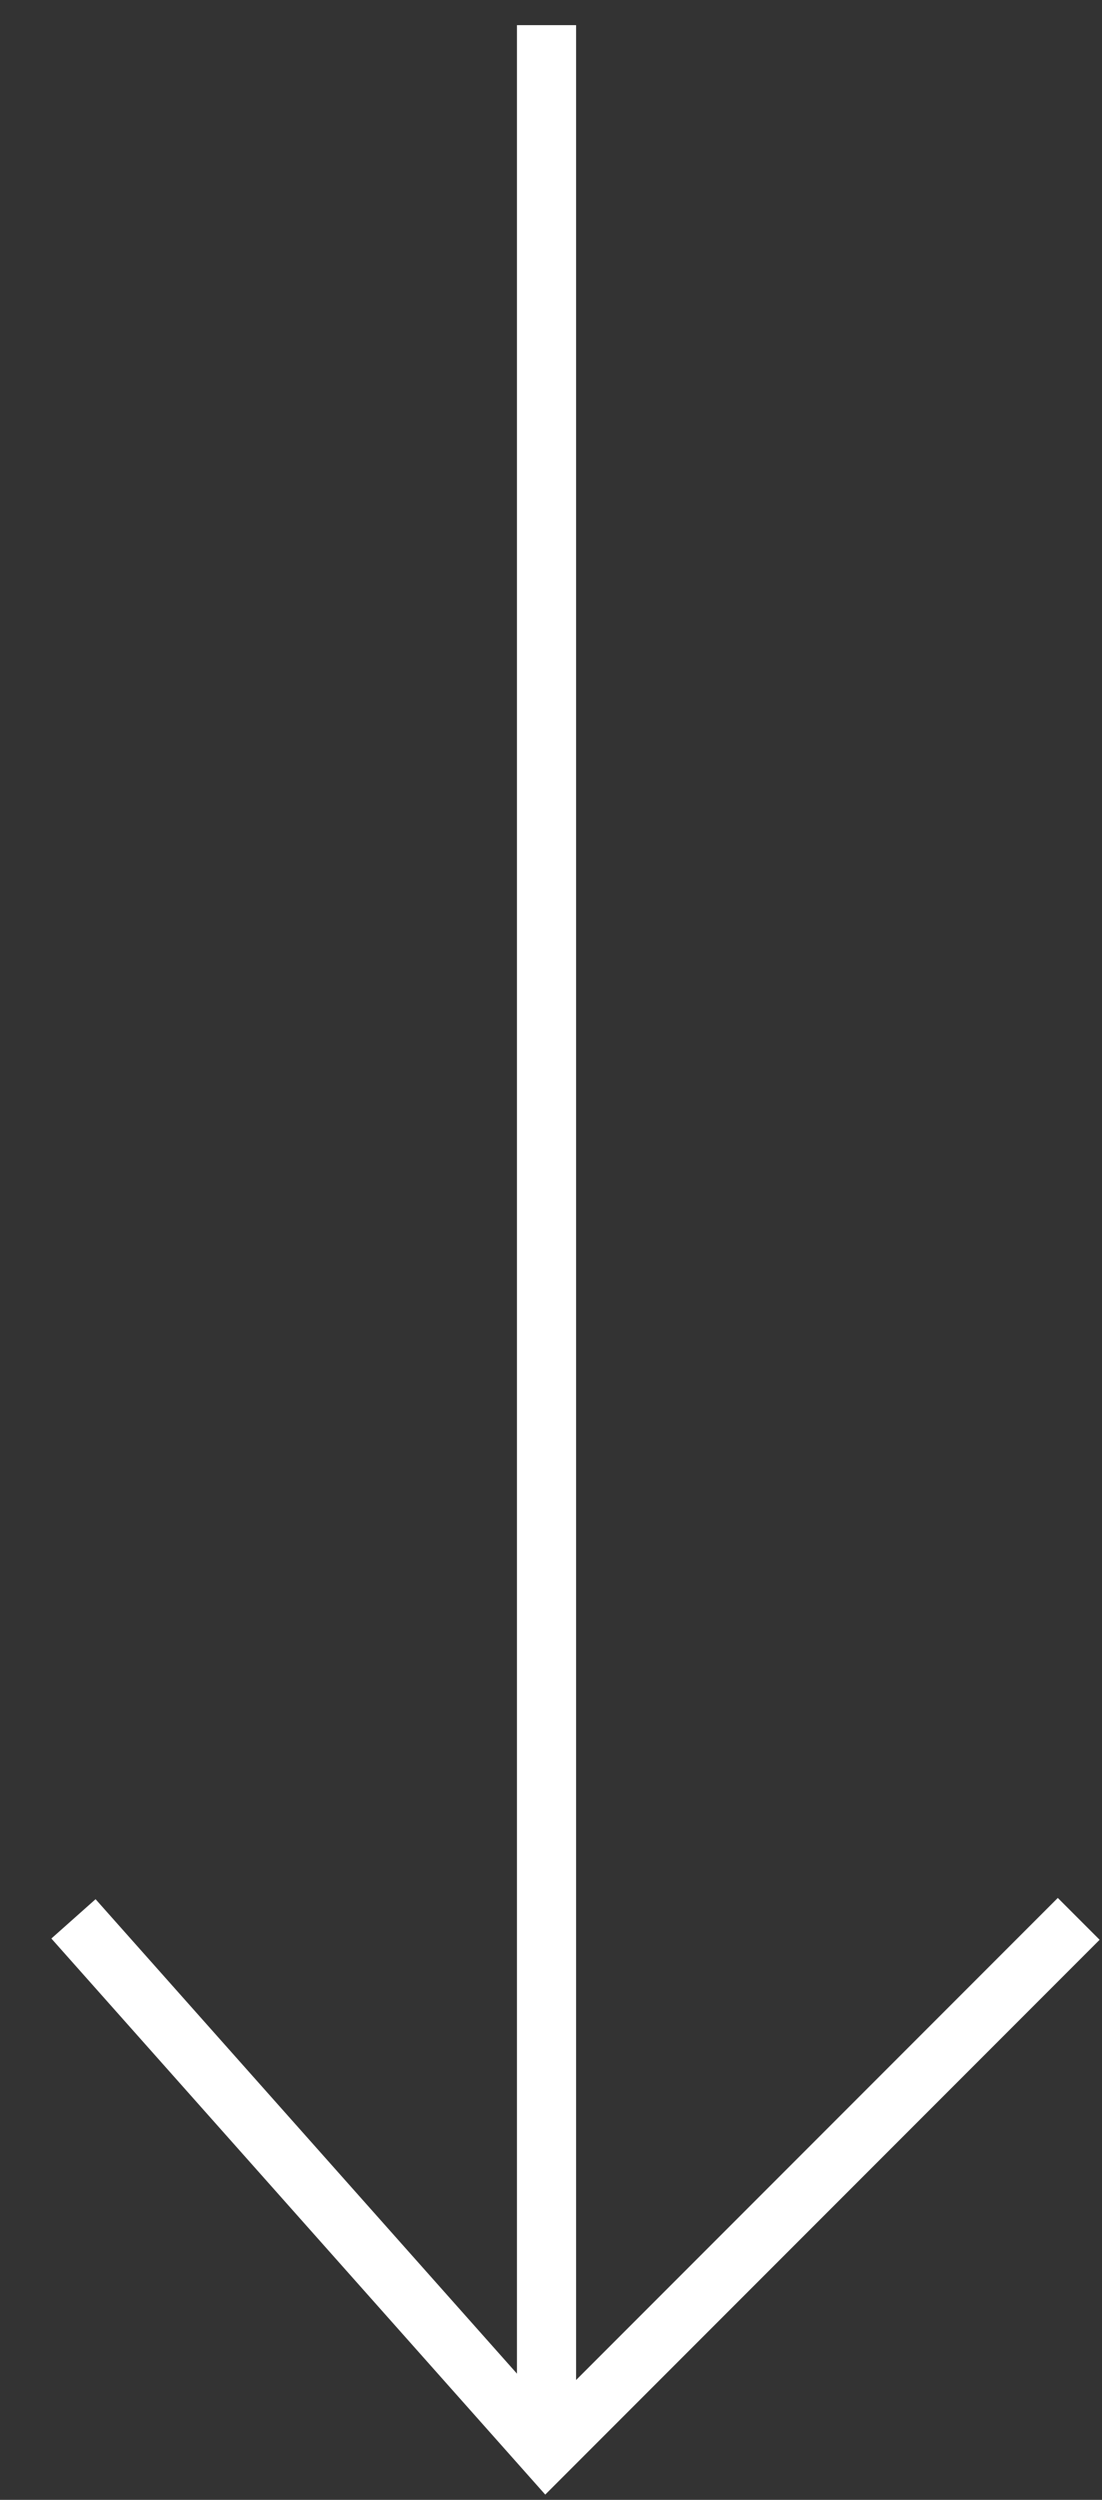
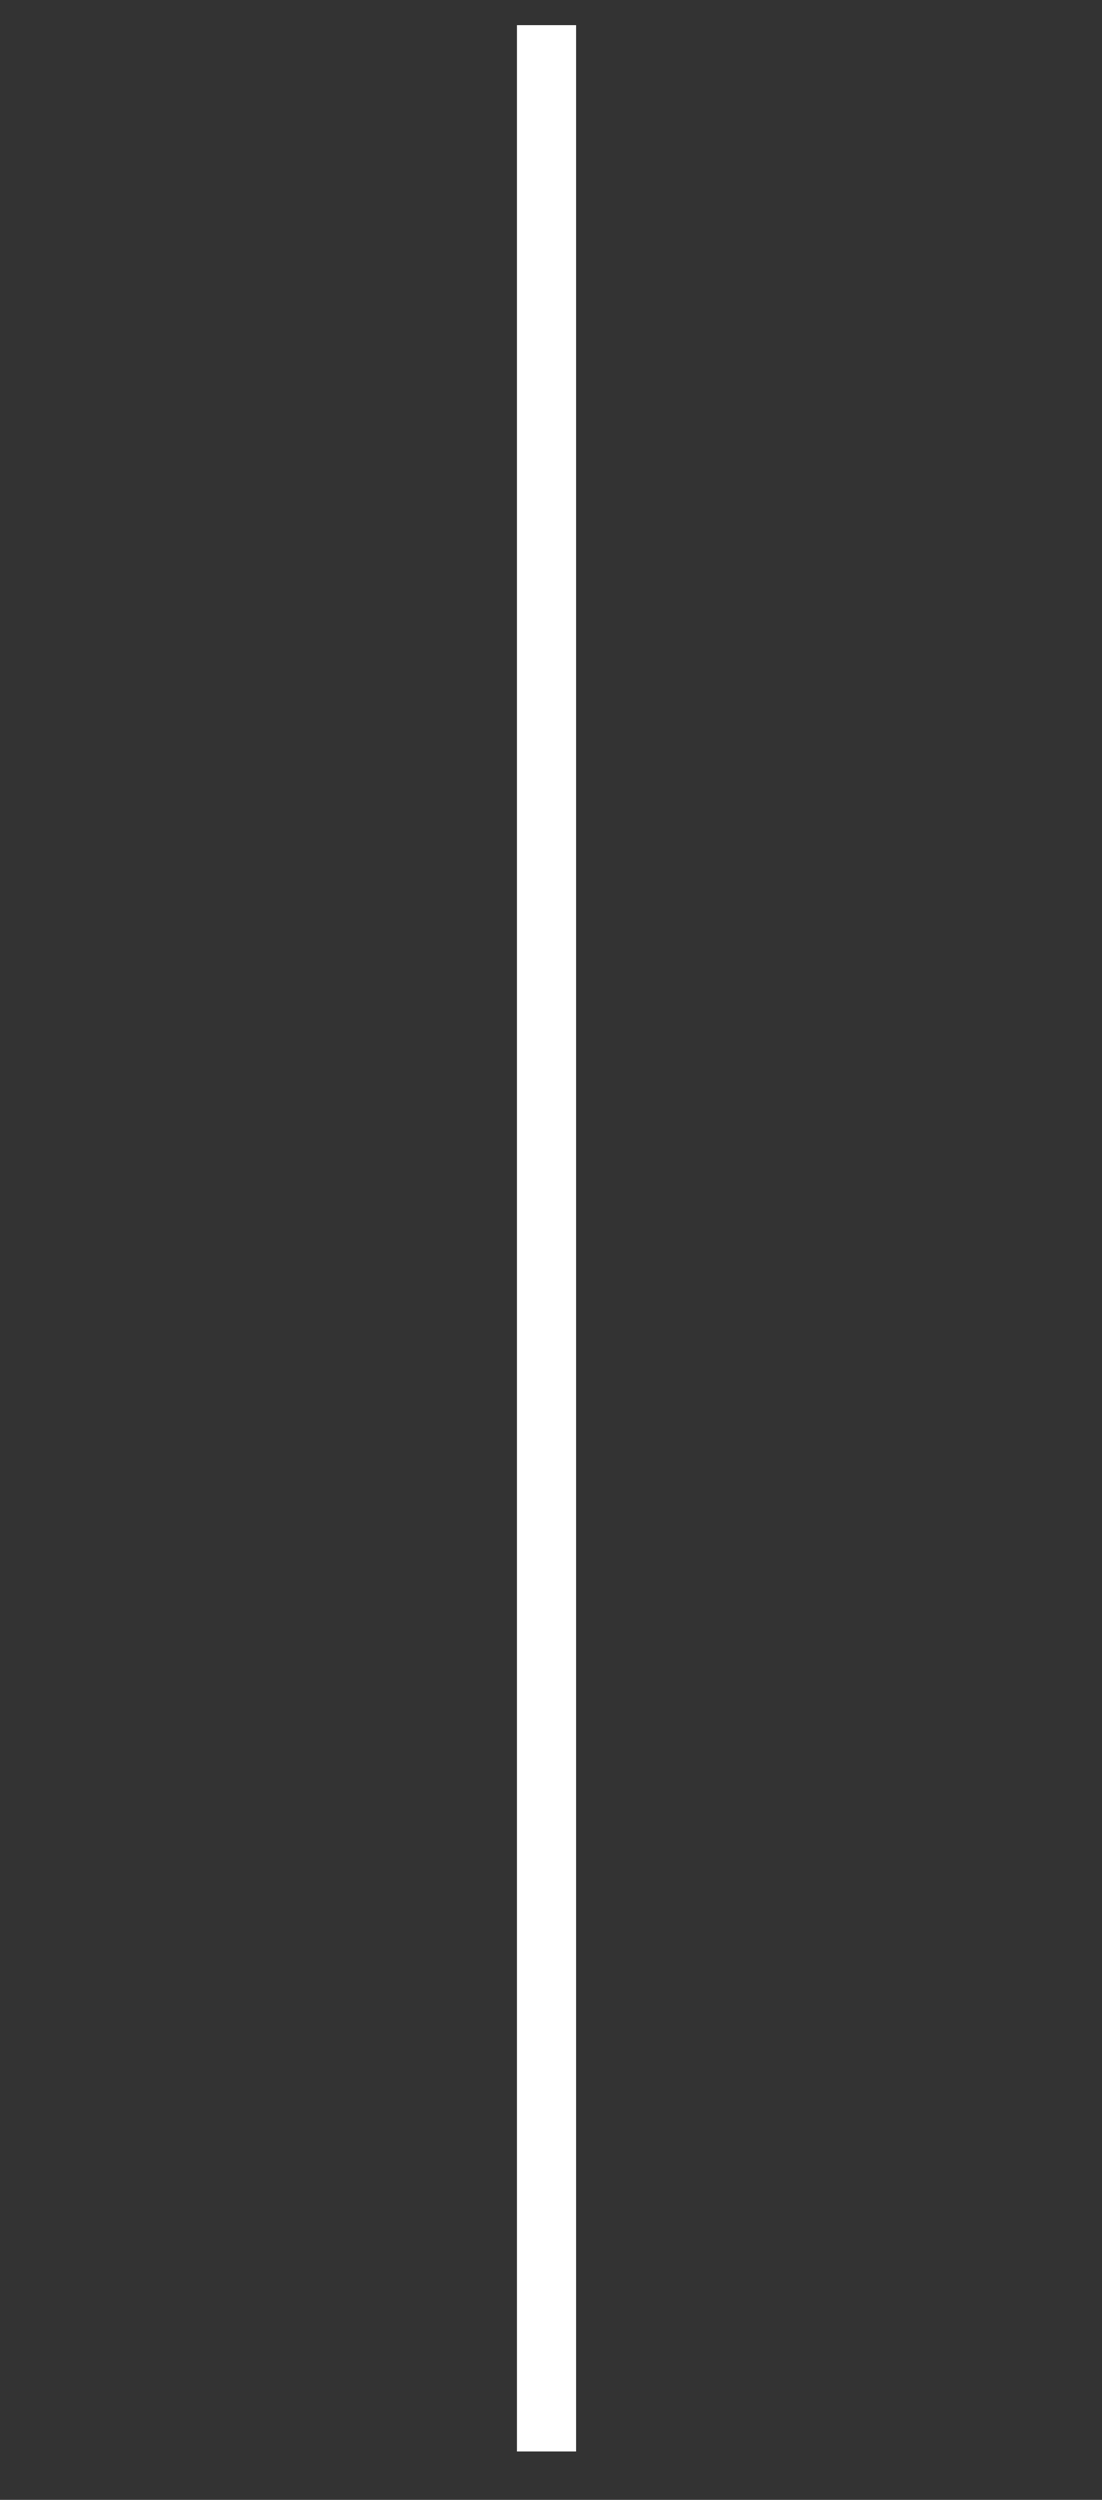
<svg xmlns="http://www.w3.org/2000/svg" width="15" height="34" viewBox="0 0 15 34" fill="none">
  <rect x="0" y="0" width="15" height="34" fill="#333333" stroke="none" />
  <line x1="7.439" y1="0.342" x2="7.439" y2="33.342" stroke="white" stroke-width="0.805" />
-   <path d="M14.683 26.098L7.439 33.342L1 26.098" stroke="white" stroke-width="0.805" />
</svg>